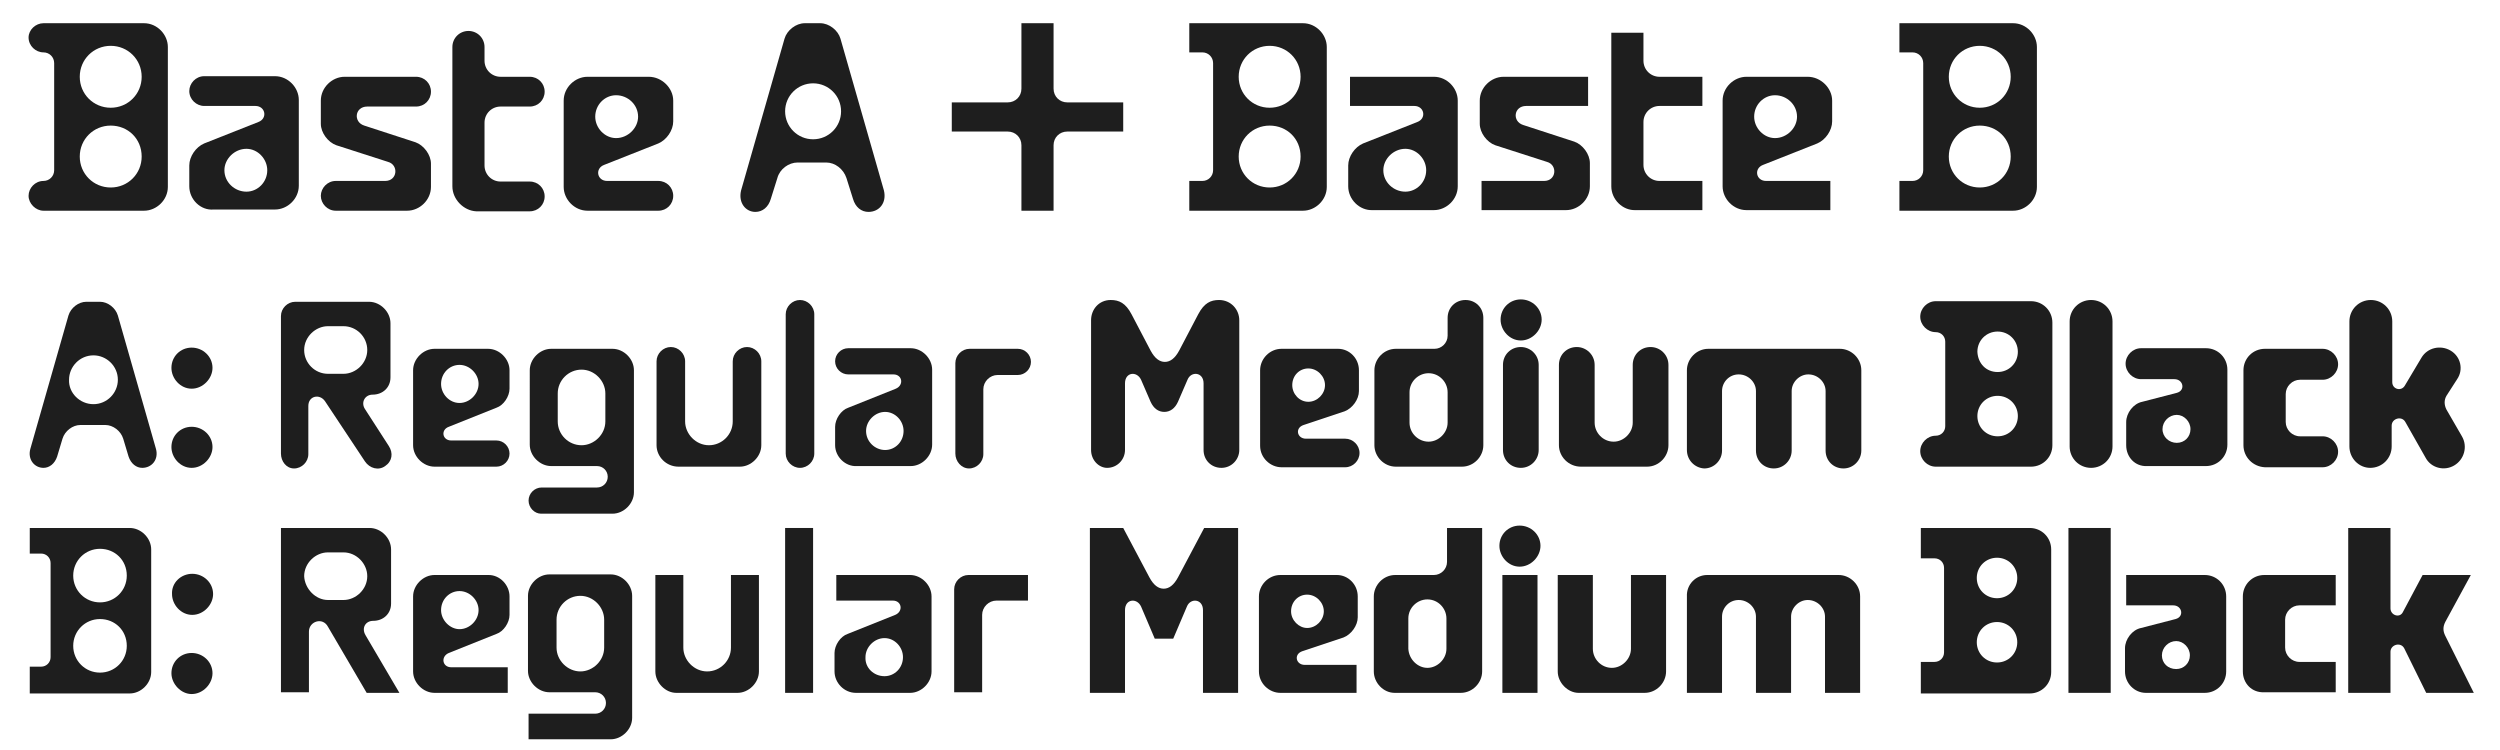
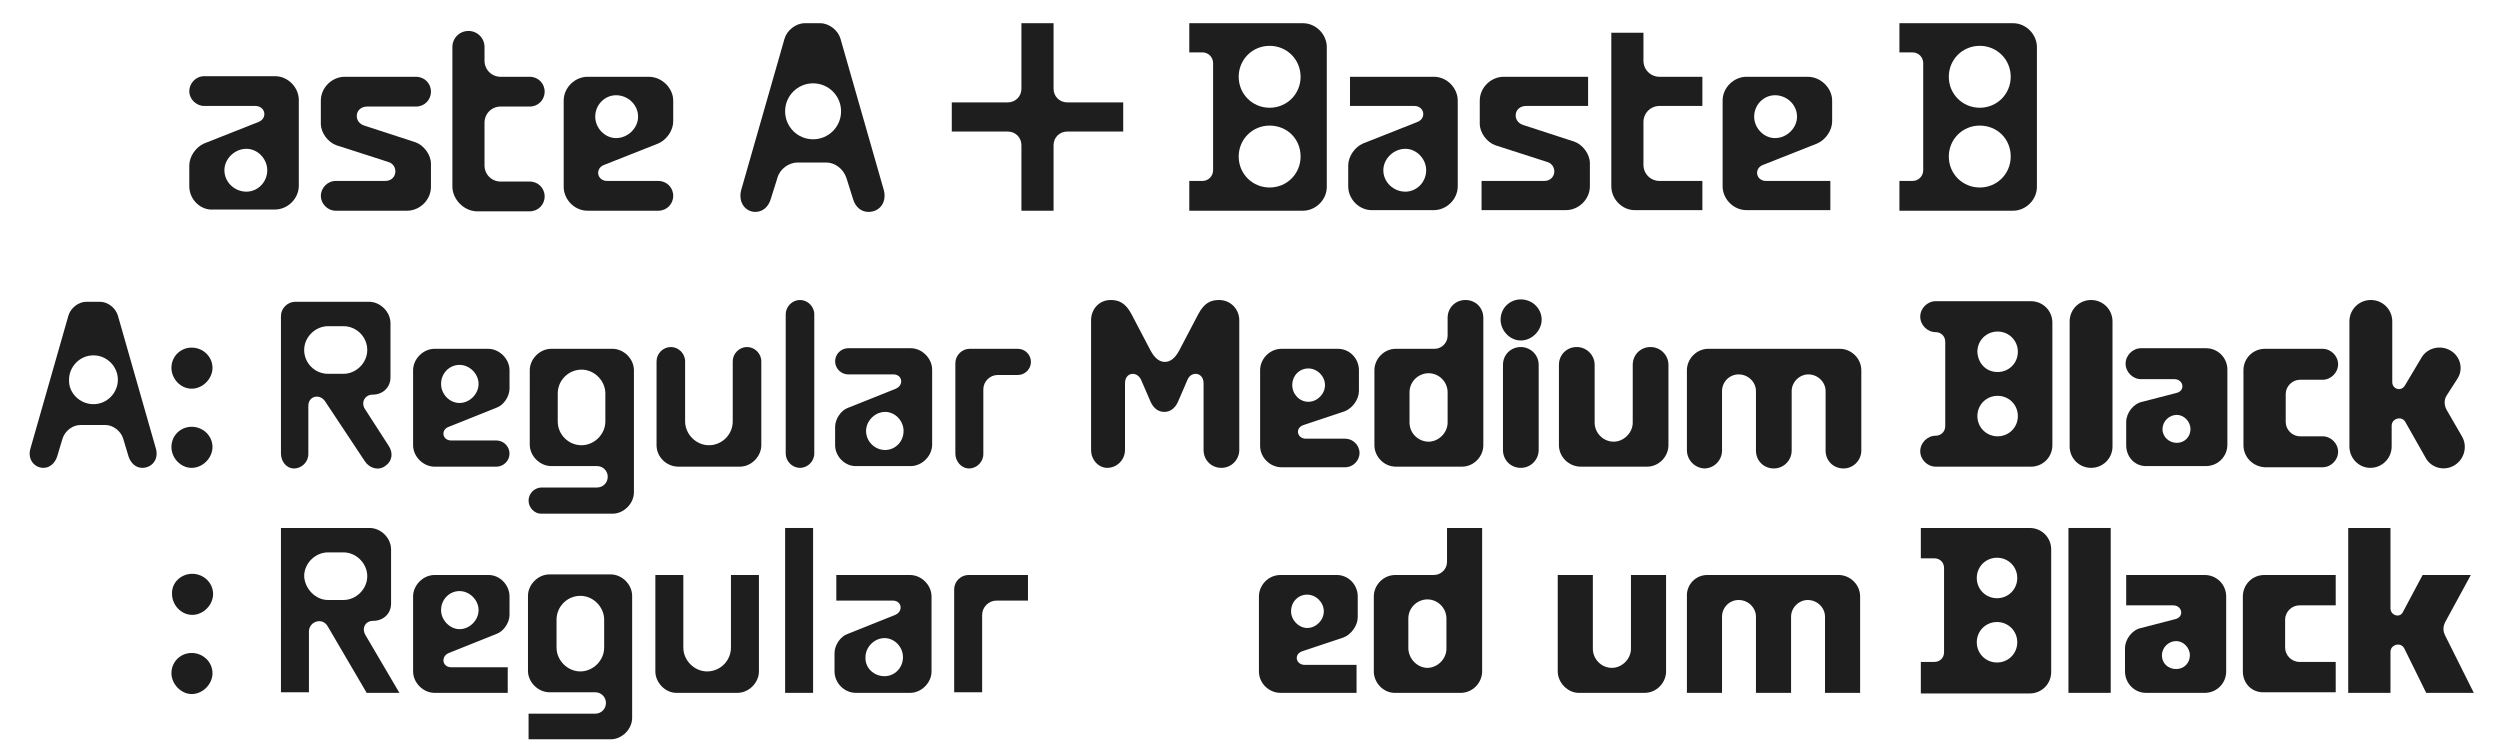
<svg xmlns="http://www.w3.org/2000/svg" version="1.1" id="Calque_1" x="0px" y="0px" viewBox="0 0 420 126" style="enable-background:new 0 0 420 126;" xml:space="preserve">
  <style type="text/css">
	.st0{fill:#1E1E1E;}
</style>
  <g>
-     <path class="st0" d="M4.8,32.9c0-1.3,1.1-2.5,2.5-2.5c1,0,1.8-0.8,1.8-1.8v-18c0-1-0.8-1.8-1.8-1.8C6,8.8,4.8,7.7,4.8,6.3   C4.8,5,6,3.9,7.3,3.9h16.9c2.2,0,4,1.9,4,4v10.7v2.1v10.7c0,2.2-1.9,4-4,4H7.3C6,35.4,4.8,34.2,4.8,32.9z M18.6,18.1   c2.9,0,5.2-2.3,5.2-5.2c0-2.9-2.3-5.2-5.2-5.2s-5.2,2.3-5.2,5.2S15.7,18.1,18.6,18.1z M18.6,31.5c2.9,0,5.2-2.3,5.2-5.2   c0-3-2.3-5.2-5.2-5.2s-5.2,2.3-5.2,5.2S15.7,31.5,18.6,31.5z" />
    <path class="st0" d="M31.8,31.3v-3.5c0-1.5,1.1-3.1,2.5-3.7l9.1-3.6c1.6-0.6,1.2-2.7-0.5-2.7h-8.6c-1.3,0-2.5-1.1-2.5-2.5   c0-1.3,1.1-2.5,2.5-2.5h11.9c2.2,0,4,1.9,4,4v14.4c0,2.2-1.9,4-4,4H35.9C33.7,35.4,31.8,33.5,31.8,31.3z M41.4,32.2   c1.9,0,3.5-1.6,3.5-3.6c0-1.9-1.6-3.6-3.5-3.6c-2,0-3.7,1.7-3.7,3.6C37.7,30.6,39.4,32.2,41.4,32.2z" />
    <path class="st0" d="M53.9,32.9c0-1.3,1.1-2.5,2.5-2.5h8.3c2.1,0,2.3-2.7,0.5-3.2l-8.7-2.8c-1.4-0.5-2.6-2.1-2.6-3.6v-3.9   c0-2.2,1.9-4,4-4h12c1.4,0,2.5,1.1,2.5,2.5c0,1.4-1.1,2.5-2.5,2.5h-8.2c-2.1,0-2.4,2.6-0.5,3.2l8.6,2.8c1.4,0.5,2.6,2.1,2.6,3.6   v3.9c0,2.2-1.9,4-4,4h-12C55,35.4,53.9,34.2,53.9,32.9z" />
    <path class="st0" d="M76,31.3V7.9c0-1.5,1.2-2.7,2.7-2.7s2.7,1.2,2.7,2.7v2.3c0,1.5,1.2,2.7,2.7,2.7H89c1.4,0,2.5,1.1,2.5,2.5   c0,1.4-1.1,2.5-2.5,2.5h-4.9c-1.5,0-2.7,1.2-2.7,2.7v7.2c0,1.5,1.2,2.7,2.7,2.7H89c1.4,0,2.5,1.1,2.5,2.5c0,1.4-1.1,2.5-2.5,2.5h-9   C77.9,35.4,76,33.5,76,31.3z" />
    <path class="st0" d="M113.1,16.9v3.5c0,1.5-1.1,3.1-2.5,3.7l-9.1,3.6c-1.6,0.6-1.2,2.7,0.5,2.7h8.6c1.4,0,2.5,1.1,2.5,2.5   c0,1.4-1.1,2.5-2.5,2.5H98.7c-2.2,0-4-1.9-4-4V16.9c0-2.2,1.9-4,4-4H109C111.2,12.9,113.1,14.8,113.1,16.9z M103.5,23.2   c2,0,3.7-1.7,3.7-3.6c0-2-1.7-3.6-3.7-3.6c-1.9,0-3.5,1.6-3.5,3.6C100,21.5,101.6,23.2,103.5,23.2z" />
    <path class="st0" d="M124.5,32l7.3-25.5c0.4-1.4,1.9-2.6,3.4-2.6h2.6c1.5,0,3,1.2,3.4,2.6l7.3,25.5c0.5,2.1-0.8,3.6-2.6,3.6   c-1.2,0-2.2-0.8-2.6-2.2l-1.1-3.5c-0.5-1.5-1.9-2.6-3.4-2.6h-4.8c-1.5,0-3,1.1-3.4,2.6l-1.1,3.5c-0.4,1.4-1.4,2.2-2.6,2.2   C125.3,35.6,124,34.1,124.5,32z M136.6,23.4c2.6,0,4.7-2.1,4.7-4.7s-2.1-4.7-4.7-4.7s-4.7,2.1-4.7,4.7S134,23.4,136.6,23.4z" />
    <path class="st0" d="M177,3.9v11c0,1.3,1,2.3,2.3,2.3h9.4v4.9h-9.4c-1.3,0-2.3,1-2.3,2.3v11h-5.4v-11c0-1.3-1-2.3-2.3-2.3h-9.4   v-4.9h9.4c1.3,0,2.3-1,2.3-2.3v-11H177z" />
    <path class="st0" d="M199.8,30.4h2.2c1,0,1.8-0.8,1.8-1.8v-18c0-1-0.8-1.8-1.8-1.8h-2.2V3.9h19.1c2.2,0,4,1.9,4,4v10.7v2.1v10.7   c0,2.2-1.9,4-4,4h-19.1V30.4z M213.3,18.1c2.9,0,5.2-2.3,5.2-5.2c0-2.9-2.3-5.2-5.2-5.2s-5.2,2.3-5.2,5.2S210.4,18.1,213.3,18.1z    M213.3,31.5c2.9,0,5.2-2.3,5.2-5.2c0-3-2.3-5.2-5.2-5.2s-5.2,2.3-5.2,5.2S210.4,31.5,213.3,31.5z" />
    <path class="st0" d="M226.5,31.3v-3.5c0-1.5,1.1-3.1,2.5-3.7l9.1-3.6c1.6-0.6,1.2-2.7-0.5-2.7h-10.8v-4.9h14.1c2.2,0,4,1.9,4,4   v14.4c0,2.2-1.9,4-4,4h-10.3C228.4,35.4,226.5,33.5,226.5,31.3z M236.1,32.2c1.9,0,3.5-1.6,3.5-3.6c0-1.9-1.6-3.6-3.5-3.6   c-2,0-3.7,1.7-3.7,3.6C232.4,30.6,234.1,32.2,236.1,32.2z" />
    <path class="st0" d="M248.9,30.4h10.5c2.1,0,2.3-2.7,0.5-3.2l-8.7-2.8c-1.4-0.5-2.6-2.1-2.6-3.6v-3.9c0-2.2,1.9-4,4-4h14.2v4.9   h-10.4c-2.1,0-2.4,2.6-0.5,3.2l8.6,2.8c1.4,0.5,2.6,2.1,2.6,3.6v3.9c0,2.2-1.9,4-4,4h-14.2V30.4z" />
    <path class="st0" d="M270.7,31.3V5.5h5.4v4.7c0,1.5,1.2,2.7,2.7,2.7h7.2v4.9h-7.2c-1.5,0-2.7,1.2-2.7,2.7v7.2   c0,1.5,1.2,2.7,2.7,2.7h7.2v4.9h-11.2C272.6,35.4,270.7,33.5,270.7,31.3z" />
    <path class="st0" d="M307.8,16.9v3.5c0,1.5-1.1,3.1-2.5,3.7l-9.1,3.6c-1.6,0.6-1.2,2.7,0.5,2.7h10.8v4.9h-14.1c-2.2,0-4-1.9-4-4   V16.9c0-2.2,1.9-4,4-4h10.3C305.9,12.9,307.8,14.8,307.8,16.9z M298.2,23.2c2,0,3.7-1.7,3.7-3.6c0-2-1.7-3.6-3.7-3.6   c-1.9,0-3.5,1.6-3.5,3.6C294.7,21.5,296.3,23.2,298.2,23.2z" />
    <path class="st0" d="M319.1,30.4h2.2c1,0,1.8-0.8,1.8-1.8v-18c0-1-0.8-1.8-1.8-1.8h-2.2V3.9h19.1c2.2,0,4,1.9,4,4v10.7v2.1v10.7   c0,2.2-1.9,4-4,4h-19.1V30.4z M332.6,18.1c2.9,0,5.2-2.3,5.2-5.2c0-2.9-2.3-5.2-5.2-5.2s-5.2,2.3-5.2,5.2S329.7,18.1,332.6,18.1z    M332.6,31.5c2.9,0,5.2-2.3,5.2-5.2c0-3-2.3-5.2-5.2-5.2s-5.2,2.3-5.2,5.2S329.7,31.5,332.6,31.5z" />
    <path class="st0" d="M5.1,75.4L11.5,53c0.4-1.3,1.7-2.3,3-2.3h2.3c1.3,0,2.6,1,3,2.3l6.4,22.4c0.5,1.8-0.7,3.2-2.3,3.2   c-1,0-1.9-0.7-2.3-1.9l-0.9-3c-0.4-1.3-1.7-2.3-3-2.3h-4.2c-1.3,0-2.6,1-3,2.3l-0.9,3c-0.4,1.2-1.3,1.9-2.3,1.9   C5.8,78.6,4.6,77.2,5.1,75.4z M15.7,67.9c2.3,0,4.1-1.9,4.1-4.1c0-2.3-1.9-4.1-4.1-4.1c-2.3,0-4.1,1.9-4.1,4.1   C11.5,66,13.4,67.9,15.7,67.9z" />
    <path class="st0" d="M32.2,58.4c1.9,0,3.5,1.5,3.5,3.4c0,1.8-1.6,3.5-3.5,3.5c-1.9,0-3.4-1.7-3.4-3.5   C28.8,59.9,30.3,58.4,32.2,58.4z M28.8,75.1c0-1.9,1.5-3.4,3.4-3.4c1.9,0,3.5,1.5,3.5,3.4c0,1.8-1.6,3.5-3.5,3.5   C30.3,78.6,28.8,76.9,28.8,75.1z" />
    <path class="st0" d="M47.2,76.2V53.1c0-1.3,1.1-2.4,2.4-2.4H62c1.9,0,3.6,1.7,3.6,3.6v9.1c0,1.7-1.3,2.9-3,2.9   c-1.3,0-2,1.3-1.3,2.4l4,6.2c0.8,1.2,0.6,2.6-0.6,3.4c-1.1,0.8-2.6,0.4-3.4-0.8l-6.7-10.1c-0.9-1.3-2.8-0.9-2.8,0.8v8.1   c0,1.3-1.1,2.4-2.4,2.4S47.2,77.5,47.2,76.2z M55.1,62.8h2.6c2.1,0,4-1.8,4-4s-1.8-4-4-4h-2.6c-2.1,0-4,1.8-4,4   S52.9,62.8,55.1,62.8z" />
    <path class="st0" d="M85.6,62.2v3.1c0,1.3-1,2.8-2.2,3.2l-8,3.2C74,72.2,74.3,74,75.8,74h7.6c1.2,0,2.2,1,2.2,2.2s-1,2.2-2.2,2.2   H73c-1.9,0-3.6-1.7-3.6-3.6V62.2c0-1.9,1.7-3.6,3.6-3.6H82C83.9,58.6,85.6,60.3,85.6,62.2z M77.2,67.7c1.7,0,3.2-1.5,3.2-3.2   c0-1.7-1.5-3.2-3.2-3.2c-1.7,0-3.1,1.4-3.1,3.2C74.1,66.2,75.5,67.7,77.2,67.7z" />
    <path class="st0" d="M88.8,84.1c0-1.2,1-2.2,2.2-2.2h9.3c1,0,1.8-0.8,1.8-1.8c0-1-0.8-1.8-1.8-1.8h-7.7c-1.9,0-3.6-1.7-3.6-3.6   V62.2c0-1.9,1.7-3.6,3.6-3.6h10.3c1.9,0,3.6,1.7,3.6,3.6v20.5c0,1.9-1.7,3.6-3.6,3.6H90.9C89.8,86.3,88.8,85.3,88.8,84.1z    M97.7,74.8c2.1,0,4-1.8,4-4v-4.7c0-2.1-1.8-4-4-4s-4,1.8-4,4v4.7C93.7,73,95.5,74.8,97.7,74.8z" />
    <path class="st0" d="M110.3,74.8V60.7c0-1.3,1.1-2.4,2.4-2.4s2.4,1.1,2.4,2.4v10.1c0,2.1,1.8,4,4,4s4-1.8,4-4V60.7   c0-1.3,1.1-2.4,2.4-2.4s2.4,1.1,2.4,2.4v14.1c0,1.9-1.7,3.6-3.6,3.6h-10.3C111.9,78.4,110.3,76.7,110.3,74.8z" />
    <path class="st0" d="M132,76.2V52.8c0-1.3,1.1-2.4,2.4-2.4s2.4,1.1,2.4,2.4v23.4c0,1.3-1.1,2.4-2.4,2.4S132,77.5,132,76.2z" />
    <path class="st0" d="M140.3,74.8v-3.1c0-1.3,1-2.8,2.2-3.2l8-3.2c1.4-0.6,1.1-2.4-0.4-2.4h-7.6c-1.2,0-2.2-1-2.2-2.2s1-2.2,2.2-2.2   H153c1.9,0,3.6,1.7,3.6,3.6v12.6c0,1.9-1.7,3.6-3.6,3.6h-9.1C142,78.4,140.3,76.7,140.3,74.8z M148.7,75.6c1.7,0,3.1-1.4,3.1-3.2   c0-1.7-1.4-3.2-3.1-3.2c-1.7,0-3.2,1.5-3.2,3.2C145.5,74.2,147,75.6,148.7,75.6z" />
    <path class="st0" d="M160.5,76.2V61c0-1.3,1.1-2.4,2.4-2.4h8.1c1.2,0,2.2,1,2.2,2.2s-1,2.2-2.2,2.2h-3.4c-1.3,0-2.4,1.1-2.4,2.4   v10.9c0,1.3-1.1,2.4-2.4,2.4S160.5,77.5,160.5,76.2z" />
    <path class="st0" d="M183.3,75.6V53.8c0-1.8,1.3-3.4,3.3-3.4c1.4,0,2.5,0.5,3.5,2.4l3.2,6.1c0.7,1.3,1.5,1.9,2.4,1.9   c0.9,0,1.7-0.6,2.4-1.9l3.2-6.1c1-1.9,2.1-2.4,3.5-2.4c2,0,3.4,1.6,3.4,3.4v21.8c0,1.6-1.3,3-3,3c-1.7,0-3-1.3-3-3V64.4   c0-1.9-2.1-2.1-2.7-0.6l-1.6,3.7c-0.5,1.1-1.3,1.7-2.3,1.7c-1,0-1.8-0.6-2.3-1.7l-1.6-3.7c-0.7-1.5-2.7-1.3-2.7,0.6v11.2   c0,1.6-1.3,3-3,3C184.6,78.6,183.3,77.3,183.3,75.6z" />
    <path class="st0" d="M228.3,62.2v3.5c0,1.4-1.1,2.9-2.4,3.4l-6.9,2.3c-1.5,0.5-1.1,2.3,0.4,2.3h6.6c1.3,0,2.4,1.1,2.4,2.4   c0,1.3-1.1,2.4-2.4,2.4h-10.7c-1.9,0-3.6-1.6-3.6-3.6V62.2c0-1.9,1.6-3.6,3.6-3.6h9.5C226.7,58.6,228.3,60.2,228.3,62.2z    M219.8,67.5c1.5,0,2.8-1.3,2.8-2.8c0-1.5-1.3-2.8-2.8-2.8c-1.5,0-2.7,1.2-2.7,2.8C217.1,66.2,218.3,67.5,219.8,67.5z" />
    <path class="st0" d="M230.9,74.8V62.2c0-1.9,1.6-3.6,3.6-3.6h6.5c1.2,0,2.2-1,2.2-2.2v-3c0-1.7,1.3-3,3-3c1.7,0,3,1.3,3,3v21.4   c0,1.9-1.6,3.6-3.6,3.6h-11.1C232.5,78.4,230.9,76.7,230.9,74.8z M240,74.2c1.7,0,3.2-1.5,3.2-3.2v-5.1c0-1.7-1.4-3.2-3.2-3.2   c-1.7,0-3.2,1.4-3.2,3.2v5.1C236.8,72.8,238.3,74.2,240,74.2z" />
    <path class="st0" d="M255.5,50.3c1.9,0,3.5,1.5,3.5,3.4c0,1.8-1.6,3.5-3.5,3.5c-1.9,0-3.4-1.7-3.4-3.5   C252.1,51.8,253.6,50.3,255.5,50.3z M252.5,75.6V61.3c0-1.7,1.3-3,3-3c1.6,0,3,1.3,3,3v14.3c0,1.6-1.3,3-3,3   C253.8,78.6,252.5,77.3,252.5,75.6z" />
    <path class="st0" d="M261.9,74.8V61.3c0-1.7,1.3-3,3-3c1.6,0,3,1.3,3,3v9.7c0,1.7,1.4,3.2,3.2,3.2c1.7,0,3.2-1.5,3.2-3.2v-9.7   c0-1.7,1.3-3,3-3c1.6,0,3,1.3,3,3v13.5c0,1.9-1.6,3.6-3.6,3.6h-11.1C263.5,78.4,261.9,76.7,261.9,74.8z" />
    <path class="st0" d="M283.4,75.6V62.2c0-1.9,1.6-3.6,3.6-3.6h22.1c1.9,0,3.6,1.6,3.6,3.6v13.5c0,1.6-1.3,3-3,3c-1.7,0-3-1.3-3-3   v-10c0-1.5-1.3-2.8-2.9-2.8c-1.5,0-2.8,1.3-2.8,2.8v10c0,1.6-1.3,3-3,3c-1.7,0-3-1.3-3-3v-10c0-1.5-1.3-2.8-2.9-2.8   s-2.8,1.3-2.8,2.8v10c0,1.6-1.3,3-3,3C284.7,78.6,283.4,77.3,283.4,75.6z" />
    <path class="st0" d="M322.6,75.8c0-1.4,1.2-2.6,2.6-2.6c0.9,0,1.6-0.7,1.6-1.6V57.4c0-0.9-0.7-1.6-1.6-1.6c-1.4,0-2.6-1.2-2.6-2.6   c0-1.4,1.2-2.6,2.6-2.6h16c2,0,3.6,1.6,3.6,3.6v9.4v1.8v9.4c0,2-1.6,3.6-3.6,3.6h-16C323.8,78.4,322.6,77.2,322.6,75.8z    M335.6,62.5c1.9,0,3.4-1.5,3.4-3.4c0-1.9-1.5-3.4-3.4-3.4s-3.4,1.5-3.4,3.4C332.3,61.1,333.7,62.5,335.6,62.5z M335.6,73.3   c1.9,0,3.4-1.5,3.4-3.4c0-1.9-1.5-3.4-3.4-3.4s-3.4,1.5-3.4,3.4S333.7,73.3,335.6,73.3z" />
    <path class="st0" d="M347.7,75V54c0-2,1.6-3.6,3.6-3.6s3.6,1.6,3.6,3.6v21c0,2-1.6,3.6-3.6,3.6S347.7,77,347.7,75z" />
    <path class="st0" d="M357.2,74.8v-3.9c0-1.5,1.2-3.1,2.7-3.4l5.8-1.5c1.5-0.4,1.1-2.3-0.4-2.3h-5.6c-1.4,0-2.6-1.2-2.6-2.6   s1.2-2.6,2.6-2.6h10.9c2,0,3.6,1.6,3.6,3.6v12.6c0,2-1.6,3.6-3.6,3.6h-9.9C358.7,78.4,357.2,76.8,357.2,74.8z M365.7,74.4   c1.3,0,2.3-1,2.3-2.3c0-1.3-1.1-2.4-2.3-2.4c-1.3,0-2.4,1.1-2.4,2.4C363.3,73.4,364.4,74.4,365.7,74.4z" />
    <path class="st0" d="M376.9,74.8V62.2c0-2,1.6-3.6,3.6-3.6h9.7c1.4,0,2.6,1.2,2.6,2.6s-1.2,2.6-2.6,2.6h-3.8   c-1.3,0-2.4,1.1-2.4,2.4v4.7c0,1.3,1.1,2.4,2.4,2.4h3.8c1.4,0,2.6,1.2,2.6,2.6c0,1.4-1.2,2.6-2.6,2.6h-9.7   C378.5,78.4,376.9,76.8,376.9,74.8z" />
    <path class="st0" d="M394.7,75V54c0-2,1.6-3.6,3.6-3.6c2,0,3.6,1.6,3.6,3.6v10.2c0,1.2,1.5,1.6,2.1,0.6l2.8-4.7   c1-1.7,3.2-2.2,4.9-1.2c1.7,1,2.2,3.2,1.1,4.8l-1.8,2.8c-0.4,0.7-0.4,1.5,0,2.3l2.6,4.5c1,1.7,0.4,3.9-1.3,4.9   c-1.7,1-3.9,0.4-4.8-1.3l-3.4-6c-0.6-1.1-2.3-0.6-2.3,0.6V75c0,2-1.6,3.6-3.6,3.6C396.3,78.6,394.7,77,394.7,75z" />
-     <path class="st0" d="M5,112h1.9c0.9,0,1.6-0.7,1.6-1.6V94.6c0-0.9-0.7-1.6-1.6-1.6H5v-4.3h16.8c1.9,0,3.6,1.7,3.6,3.6v9.4v1.8v9.4   c0,1.9-1.7,3.6-3.6,3.6H5V112z M16.8,101.2c2.5,0,4.5-2,4.5-4.5c0-2.6-2-4.5-4.5-4.5s-4.5,2-4.5,4.5S14.3,101.2,16.8,101.2z    M16.8,113c2.5,0,4.5-2,4.5-4.5c0-2.6-2-4.5-4.5-4.5s-4.5,2-4.5,4.5S14.3,113,16.8,113z" />
    <path class="st0" d="M32.3,96.4c1.9,0,3.5,1.5,3.5,3.4c0,1.8-1.6,3.5-3.5,3.5c-1.9,0-3.4-1.7-3.4-3.5   C28.8,97.9,30.4,96.4,32.3,96.4z M28.8,113.1c0-1.9,1.5-3.4,3.4-3.4c1.9,0,3.5,1.5,3.5,3.4c0,1.8-1.6,3.5-3.5,3.5   C30.4,116.6,28.8,114.9,28.8,113.1z" />
    <path class="st0" d="M47.2,88.7h14.9c1.9,0,3.6,1.7,3.6,3.6v9.1c0,1.7-1.3,2.9-3,2.9c-1.3,0-2,1.2-1.3,2.4l5.7,9.7h-5.5l-6.5-11.1   c-0.9-1.7-3.2-0.9-3.2,0.8v10.2h-4.7V88.7z M55.1,100.8h2.6c2.1,0,4-1.8,4-4c0-2.1-1.8-4-4-4h-2.6c-2.1,0-4,1.8-4,4   C51.2,98.9,53,100.8,55.1,100.8z" />
    <path class="st0" d="M85.6,100.2v3.1c0,1.3-1,2.8-2.2,3.2l-8,3.2c-1.4,0.6-1.1,2.4,0.4,2.4h9.5v4.3H73c-1.9,0-3.6-1.7-3.6-3.6   v-12.6c0-1.9,1.7-3.6,3.6-3.6h9.1C84,96.6,85.6,98.3,85.6,100.2z M77.2,105.7c1.7,0,3.2-1.5,3.2-3.2c0-1.7-1.5-3.2-3.2-3.2   c-1.7,0-3.1,1.4-3.1,3.2C74.1,104.2,75.6,105.7,77.2,105.7z" />
    <path class="st0" d="M88.8,119.9h11.2c1,0,1.8-0.8,1.8-1.8c0-1-0.8-1.8-1.8-1.8h-7.7c-1.9,0-3.6-1.7-3.6-3.6v-12.6   c0-1.9,1.7-3.6,3.6-3.6h10.3c1.9,0,3.6,1.7,3.6,3.6v20.5c0,1.9-1.7,3.6-3.6,3.6H88.8V119.9z M97.5,112.8c2.1,0,4-1.8,4-4v-4.7   c0-2.1-1.8-4-4-4s-4,1.8-4,4v4.7C93.5,111,95.4,112.8,97.5,112.8z" />
    <path class="st0" d="M110.1,112.8V96.6h4.7v12.2c0,2.1,1.8,4,4,4s4-1.8,4-4V96.6h4.7v16.2c0,1.9-1.7,3.6-3.6,3.6h-10.3   C111.8,116.4,110.1,114.7,110.1,112.8z" />
    <path class="st0" d="M131.9,88.7h4.7v27.7h-4.7V88.7z" />
    <path class="st0" d="M140.2,112.8v-3.1c0-1.3,1-2.8,2.2-3.2l8-3.2c1.4-0.6,1.1-2.4-0.4-2.4h-9.5v-4.3h12.4c1.9,0,3.6,1.7,3.6,3.6   v12.6c0,1.9-1.7,3.6-3.6,3.6h-9.1C141.8,116.4,140.2,114.7,140.2,112.8z M148.6,113.6c1.7,0,3.1-1.4,3.1-3.2c0-1.7-1.4-3.2-3.1-3.2   c-1.7,0-3.2,1.5-3.2,3.2C145.3,112.2,146.8,113.6,148.6,113.6z" />
    <path class="st0" d="M162.7,96.6h10v4.3h-5.3c-1.3,0-2.4,1.1-2.4,2.4v13h-4.7V99C160.3,97.7,161.4,96.6,162.7,96.6z" />
-     <path class="st0" d="M183.1,88.7h5.6l4.4,8.3c0.7,1.3,1.5,1.9,2.4,1.9c0.9,0,1.7-0.6,2.4-1.9l4.4-8.3h5.7v27.7h-5.9v-13.9   c0-1.9-2.1-2.1-2.7-0.6l-2.3,5.4h-3.1l-2.3-5.4c-0.7-1.5-2.7-1.3-2.7,0.6v13.9h-5.9V88.7z" />
    <path class="st0" d="M228.1,100.2v3.5c0,1.4-1.1,2.9-2.4,3.4l-6.9,2.3c-1.5,0.5-1.1,2.3,0.4,2.3h8.7v4.7h-12.8   c-1.9,0-3.6-1.6-3.6-3.6v-12.6c0-1.9,1.6-3.6,3.6-3.6h9.5C226.5,96.6,228.1,98.2,228.1,100.2z M219.6,105.5c1.5,0,2.8-1.3,2.8-2.8   c0-1.5-1.3-2.8-2.8-2.8c-1.5,0-2.7,1.2-2.7,2.8C216.9,104.2,218.2,105.5,219.6,105.5z" />
    <path class="st0" d="M230.8,112.8v-12.6c0-1.9,1.6-3.6,3.6-3.6h6.5c1.2,0,2.2-1,2.2-2.2v-5.7h5.9v24.1c0,1.9-1.6,3.6-3.6,3.6h-11.1   C232.4,116.4,230.8,114.7,230.8,112.8z M239.8,112.2c1.7,0,3.2-1.5,3.2-3.2v-5.1c0-1.7-1.4-3.2-3.2-3.2c-1.7,0-3.2,1.4-3.2,3.2v5.1   C236.7,110.8,238.2,112.2,239.8,112.2z" />
-     <path class="st0" d="M255.3,88.3c1.9,0,3.5,1.5,3.5,3.4c0,1.8-1.6,3.5-3.5,3.5c-1.9,0-3.4-1.7-3.4-3.5   C251.9,89.8,253.4,88.3,255.3,88.3z M252.4,96.6h5.9v19.8h-5.9V96.6z" />
    <path class="st0" d="M261.7,112.8V96.6h5.9v12.4c0,1.7,1.4,3.2,3.2,3.2c1.7,0,3.2-1.5,3.2-3.2V96.6h5.9v16.2c0,1.9-1.6,3.6-3.6,3.6   h-11.1C263.4,116.4,261.7,114.7,261.7,112.8z" />
    <path class="st0" d="M286.8,96.6h22.1c1.9,0,3.6,1.6,3.6,3.6v16.2h-5.9v-12.8c0-1.5-1.3-2.8-2.9-2.8c-1.5,0-2.8,1.3-2.8,2.8v12.8   h-5.9v-12.8c0-1.5-1.3-2.8-2.9-2.8s-2.8,1.3-2.8,2.8v12.8h-5.9v-16.2C283.3,98.2,284.9,96.6,286.8,96.6z" />
    <path class="st0" d="M322.7,111.2h2.3c0.9,0,1.6-0.7,1.6-1.6V95.4c0-0.9-0.7-1.6-1.6-1.6h-2.3v-5.1H341c2,0,3.6,1.6,3.6,3.6v9.4   v1.8v9.4c0,2-1.6,3.6-3.6,3.6h-18.3V111.2z M335.5,100.5c1.9,0,3.4-1.5,3.4-3.4s-1.5-3.4-3.4-3.4s-3.4,1.5-3.4,3.4   S333.6,100.5,335.5,100.5z M335.5,111.3c1.9,0,3.4-1.5,3.4-3.4c0-1.9-1.5-3.4-3.4-3.4s-3.4,1.5-3.4,3.4S333.6,111.3,335.5,111.3z" />
    <path class="st0" d="M347.5,88.7h7.1v27.7h-7.1V88.7z" />
    <path class="st0" d="M357,112.8v-3.9c0-1.5,1.2-3.1,2.7-3.4l5.8-1.5c1.5-0.4,1.1-2.3-0.4-2.3h-7.9v-5.1h13.2c2,0,3.6,1.6,3.6,3.6   v12.6c0,2-1.6,3.6-3.6,3.6h-9.9C358.6,116.4,357,114.8,357,112.8z M365.6,112.4c1.3,0,2.3-1,2.3-2.3c0-1.3-1.1-2.4-2.3-2.4   c-1.3,0-2.4,1.1-2.4,2.4C363.2,111.4,364.2,112.4,365.6,112.4z" />
    <path class="st0" d="M376.8,112.8v-12.6c0-2,1.6-3.6,3.6-3.6h12v5.1h-6.1c-1.3,0-2.4,1.1-2.4,2.4v4.7c0,1.3,1.1,2.4,2.4,2.4h6.1   v5.1h-12C378.3,116.4,376.8,114.8,376.8,112.8z" />
    <path class="st0" d="M394.5,88.7h7.1v13.5c0,1.2,1.6,1.7,2.1,0.6l3.3-6.2h8.1l-4.3,7.9c-0.4,0.8-0.4,1.5,0,2.3l4.8,9.6h-8l-3.7-7.5   c-0.6-1.1-2.3-0.6-2.3,0.6v6.9h-7.1V88.7z" />
  </g>
</svg>